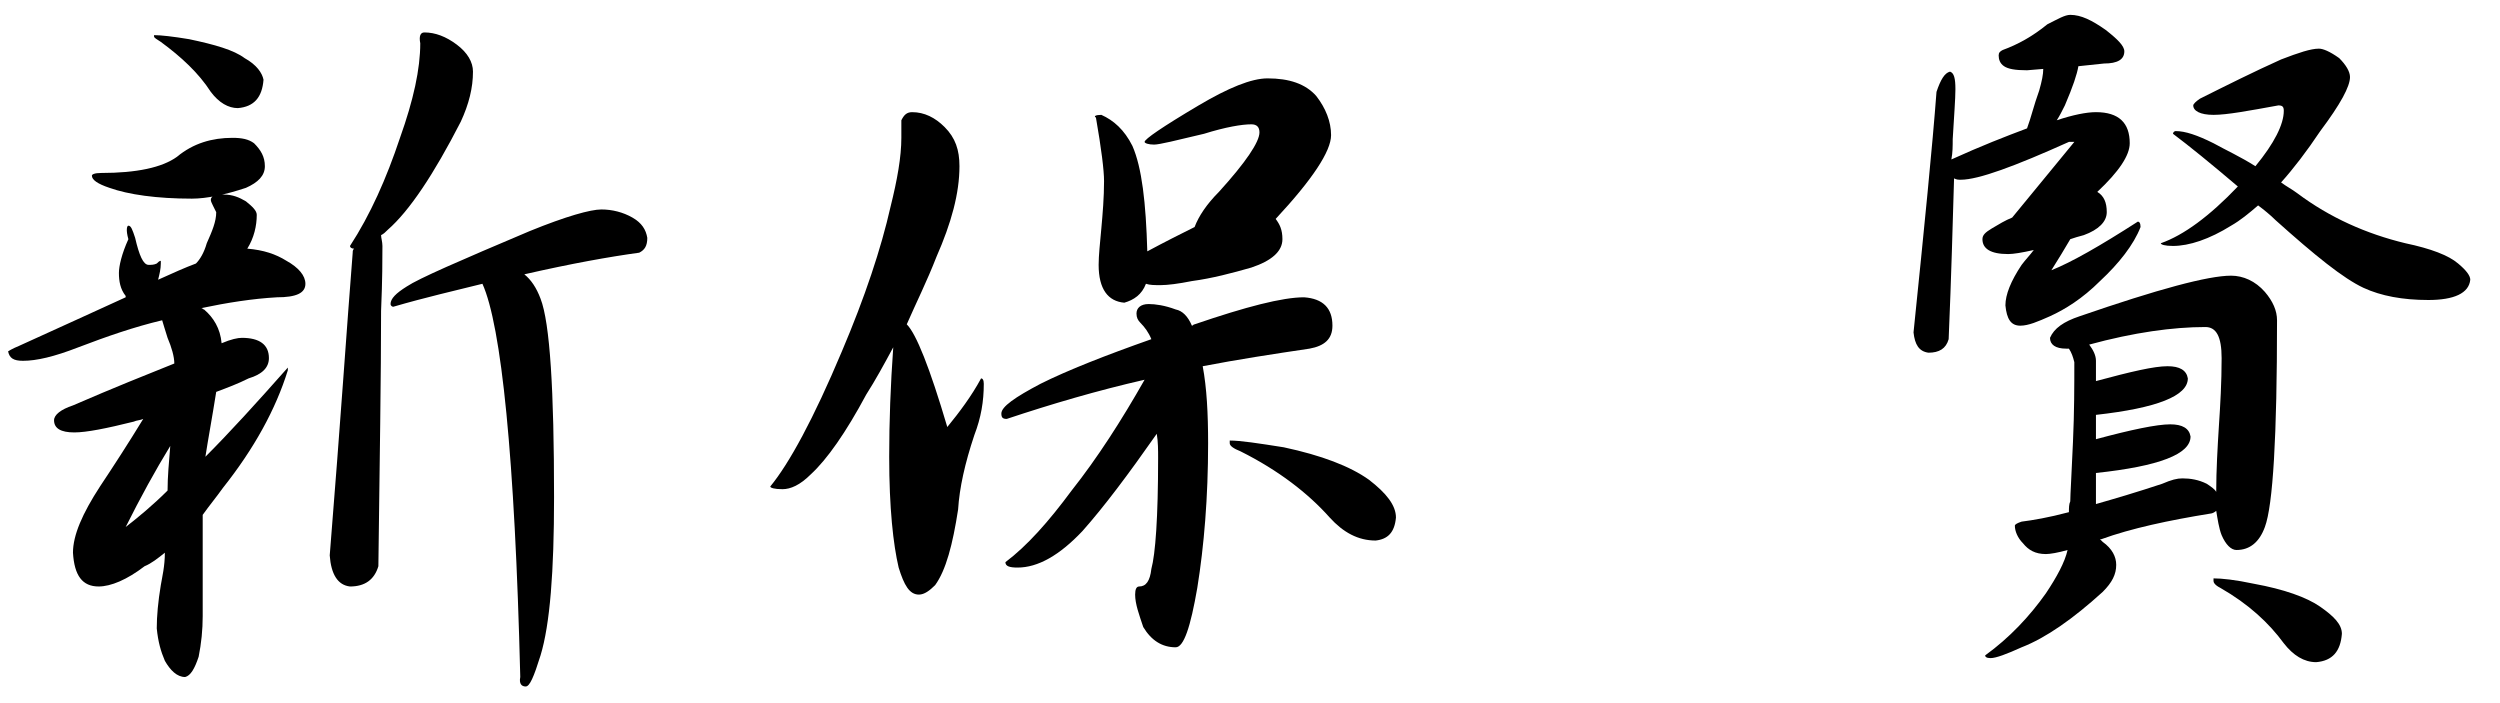
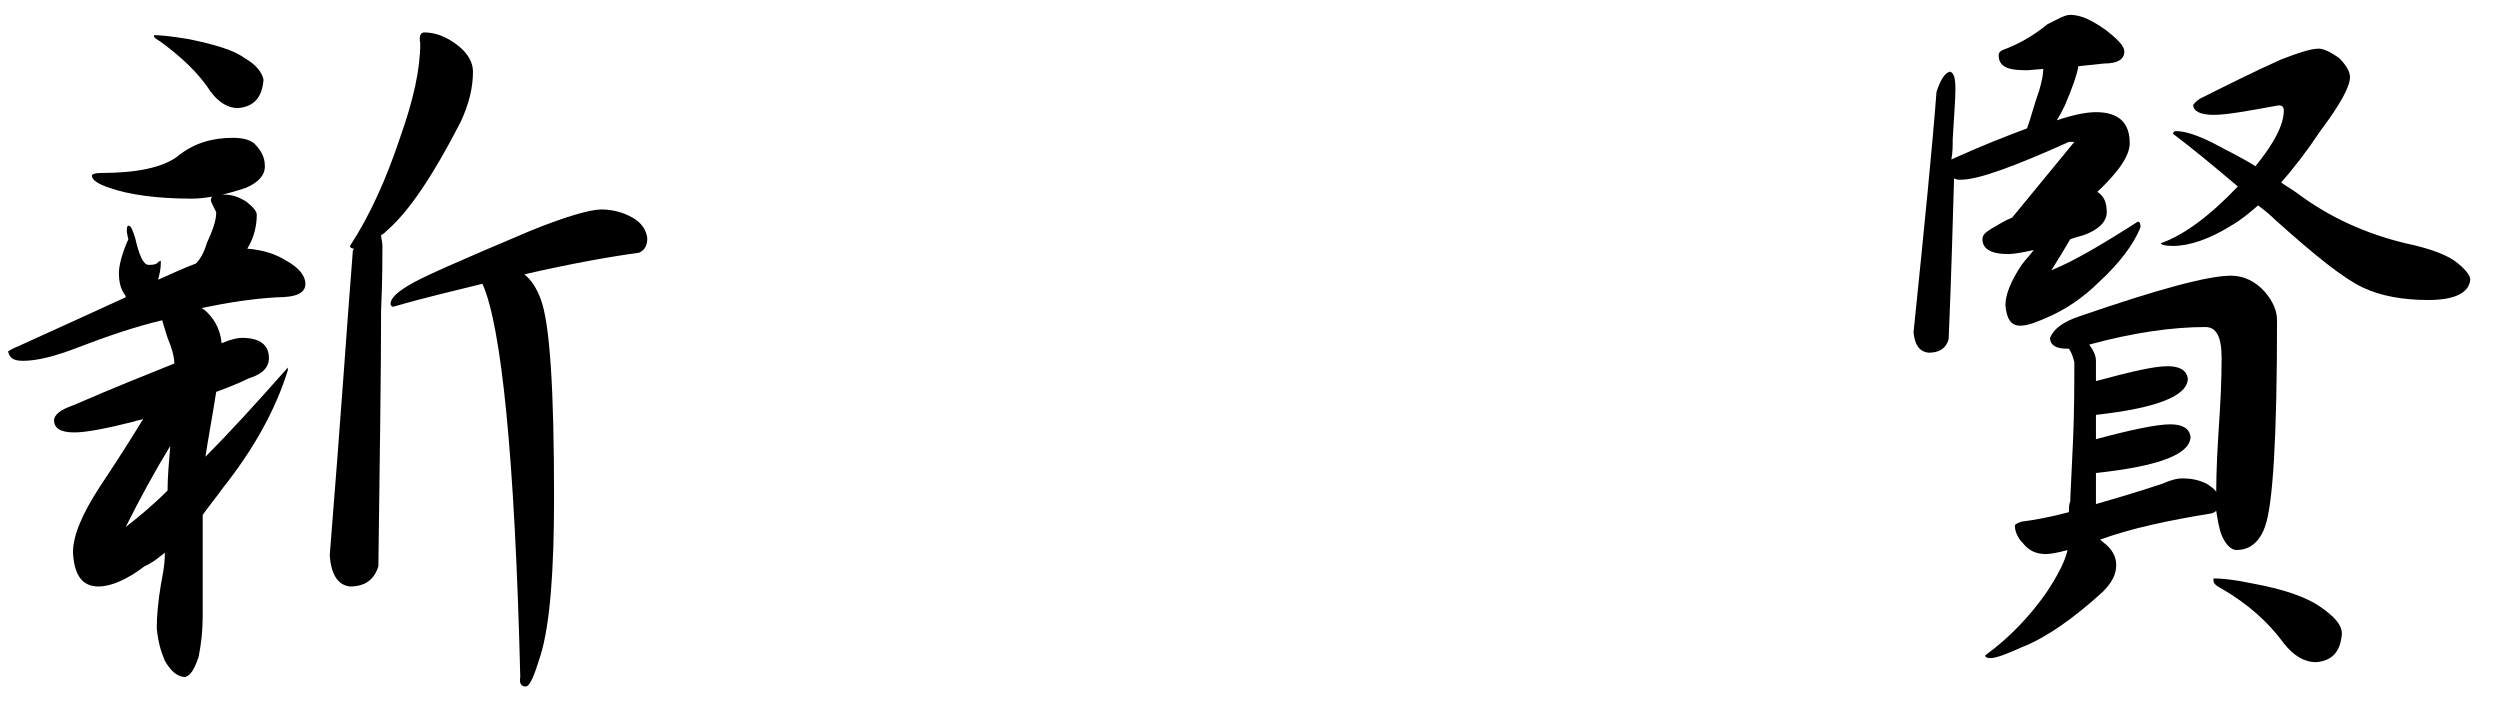
<svg xmlns="http://www.w3.org/2000/svg" version="1.1" id="レイヤー_1" x="0px" y="0px" viewBox="0 0 185 52" style="enable-background:new 0 0 185 52;" xml:space="preserve">
  <g>
    <path d="M9.5,16.7c0.2,0,0.3,0.3,0.5,0.9c0.3,1.3,0.6,2,1,2c0.2,0,0.4,0,0.6-0.1c0.1-0.1,0.2-0.2,0.3-0.2v0.2   c0,0.4-0.1,0.8-0.2,1.2c1.1-0.5,2-0.9,2.8-1.2c0.3-0.3,0.6-0.8,0.8-1.5c0.4-0.9,0.7-1.6,0.7-2.3c0,0-0.1-0.2-0.2-0.4   c-0.1-0.2-0.2-0.4-0.2-0.5c0-0.3,0.3-0.4,1-0.4c0.6,0,1.1,0.2,1.6,0.5c0.5,0.4,0.8,0.7,0.8,1c0,0.8-0.2,1.7-0.7,2.5   c1.2,0.1,2.1,0.4,2.9,0.9c0.9,0.5,1.4,1.1,1.4,1.7c0,0.7-0.7,1-2.1,1c-1.8,0.1-3.7,0.4-5.6,0.8c0.1,0,0.1,0.1,0.2,0.1   c0.7,0.6,1.2,1.4,1.3,2.5c0.7-0.3,1.2-0.4,1.5-0.4c1.3,0,2,0.5,2,1.5c0,0.7-0.5,1.2-1.5,1.5c-0.8,0.4-1.6,0.7-2.4,1   c-0.3,1.9-0.6,3.5-0.8,4.8c1.8-1.8,3.8-4,6.1-6.6v0.2c-0.9,2.9-2.5,5.8-4.8,8.7c-0.5,0.7-1,1.3-1.5,2v7.5c0,1-0.1,2-0.3,3   c-0.3,0.9-0.6,1.4-1,1.5c-0.6,0-1.1-0.5-1.5-1.2c-0.3-0.7-0.5-1.4-0.6-2.4c0-0.9,0.1-2,0.3-3.2c0.1-0.6,0.3-1.4,0.3-2.4   c-0.5,0.4-1,0.8-1.5,1c-1.3,1-2.5,1.5-3.4,1.5c-1.2,0-1.8-0.8-1.9-2.5c0-1.3,0.7-2.9,2-4.9c1-1.5,2.1-3.2,3.2-5   c-0.2,0.1-0.5,0.1-0.7,0.2c-2,0.5-3.5,0.8-4.4,0.8c-1,0-1.5-0.3-1.5-0.9c0-0.4,0.5-0.8,1.4-1.1c3-1.3,5.5-2.3,7.5-3.1   c0-0.5-0.2-1.2-0.5-1.9c-0.2-0.6-0.3-1-0.4-1.3c-2.1,0.5-4.1,1.2-6.2,2c-1.8,0.7-3.1,1-4.1,1c-0.7,0-1-0.2-1.1-0.7   c0,0,0.3-0.2,0.8-0.4c3.1-1.4,5.7-2.6,7.9-3.6v-0.1c-0.4-0.5-0.5-1.1-0.5-1.7c0-0.5,0.2-1.4,0.7-2.5C9.3,17,9.4,16.7,9.5,16.7z    M17.2,10.2c0.7,0,1.2,0.1,1.6,0.4c0.5,0.5,0.8,1,0.8,1.7c0,0.7-0.5,1.2-1.4,1.6c-1.5,0.5-2.9,0.8-4,0.8c-2.6,0-4.7-0.3-6.1-0.8   c-0.9-0.3-1.3-0.6-1.3-0.9c0-0.1,0.2-0.2,0.7-0.2c2.6,0,4.5-0.4,5.6-1.2C14.3,10.6,15.7,10.2,17.2,10.2z M12.6,33   c-1.1,1.8-2.2,3.8-3.3,6c0.9-0.7,2-1.6,3.1-2.7C12.4,35.3,12.5,34.2,12.6,33z M11.4,2.6c0.5,0,1.4,0.1,2.6,0.3   c1.9,0.4,3.3,0.8,4.1,1.4c0.9,0.5,1.3,1.1,1.4,1.6c-0.1,1.3-0.7,2-1.9,2.1c-0.7,0-1.4-0.4-2-1.2c-0.9-1.4-2.2-2.6-3.7-3.7   c-0.3-0.2-0.5-0.3-0.5-0.4V2.6z M31.4,2.4c0.8,0,1.6,0.3,2.4,0.9c0.8,0.6,1.2,1.3,1.2,2c0,1.2-0.3,2.4-0.9,3.7   c-2,3.9-3.8,6.6-5.4,8c-0.2,0.2-0.3,0.3-0.5,0.4c0,0.2,0.1,0.5,0.1,0.8c0,0.9,0,2.5-0.1,4.8c0,4.7-0.1,11-0.2,18.9   c-0.3,1-1,1.5-2.1,1.5c-0.9-0.1-1.4-0.9-1.5-2.3c0.8-9.9,1.3-17.4,1.7-22.4c0-0.1,0-0.2,0.1-0.3c-0.2,0-0.3-0.1-0.3-0.2   c1.5-2.3,2.7-5,3.7-8c1-2.8,1.5-5.1,1.5-7C31,2.7,31.1,2.4,31.4,2.4z M44.5,15.5c0.8,0,1.6,0.2,2.3,0.6c0.7,0.4,1,0.9,1.1,1.5   c0,0.6-0.2,0.9-0.6,1.1c-2.2,0.3-5,0.8-8.5,1.6c0.5,0.4,0.9,1,1.2,1.8c0.7,1.8,1,6.8,1,14.7c0,5.5-0.3,9.4-1,11.7   c-0.5,1.6-0.8,2.3-1.1,2.3c-0.3,0-0.5-0.2-0.4-0.7c-0.4-16.3-1.4-26-2.8-29.1c-2,0.5-4.2,1-6.6,1.7c-0.1,0-0.2-0.1-0.2-0.2   c0-0.4,0.4-0.8,1.2-1.3c0.9-0.6,3.9-1.9,9.1-4.1C41.9,16,43.7,15.5,44.5,15.5z" />
-     <path d="M67.5,8.3c0.9,0,1.7,0.4,2.4,1.1c0.8,0.8,1.1,1.7,1.1,2.9c0,2-0.6,4.2-1.7,6.7c-0.7,1.8-1.5,3.4-2.2,5   c0.7,0.7,1.7,3.2,3,7.6c0.9-1.1,1.8-2.3,2.5-3.6c0.1,0,0.2,0.1,0.2,0.4c0,1.3-0.2,2.5-0.7,3.8c-0.7,2.1-1.1,3.9-1.2,5.5   c-0.4,2.6-0.9,4.5-1.7,5.6c-0.4,0.4-0.8,0.7-1.2,0.7c-0.7,0-1.1-0.7-1.5-2c-0.4-1.7-0.7-4.4-0.7-8.2c0-2.6,0.1-5.3,0.3-8.1   c-0.7,1.3-1.3,2.4-2,3.5C62.6,32,61.2,34,60,35.1c-0.8,0.8-1.5,1.1-2.1,1.1c-0.6,0-0.9-0.1-0.9-0.2c1.4-1.7,3.2-5,5.3-10   c1.7-4,2.9-7.6,3.6-10.7c0.5-2,0.8-3.7,0.8-5.1V8.9C66.9,8.5,67.1,8.3,67.5,8.3z M96.5,22c1.4,0.1,2.1,0.8,2.1,2.1   c0,1-0.6,1.5-1.7,1.7c-2.7,0.4-5.3,0.8-7.9,1.3c0.3,1.6,0.4,3.5,0.4,5.7c0,4-0.3,7.6-0.8,10.7c-0.5,2.9-1,4.4-1.6,4.4   c-1,0-1.8-0.5-2.4-1.5C84.3,45.5,84,44.7,84,44c0-0.4,0.1-0.6,0.3-0.6c0.5,0,0.8-0.4,0.9-1.3c0.3-1.1,0.5-3.8,0.5-8.2   c0-0.6,0-1.2-0.1-1.8c-2.1,3-3.9,5.4-5.5,7.2c-1.7,1.8-3.3,2.7-4.8,2.7c-0.6,0-0.9-0.1-0.9-0.4c1.6-1.2,3.2-3,4.9-5.3   c1.9-2.4,3.7-5.2,5.4-8.2c-3.5,0.8-6.9,1.8-10.2,2.9c-0.3,0-0.4-0.1-0.4-0.4c0-0.5,1-1.2,2.9-2.2c2-1,4.8-2.1,8.2-3.3   c-0.2-0.5-0.5-0.9-0.8-1.2c-0.2-0.2-0.3-0.4-0.3-0.7c0-0.4,0.3-0.7,0.9-0.7c0.5,0,1.2,0.1,2,0.4c0.5,0.1,0.9,0.5,1.2,1.2   c0.1,0,0.1-0.1,0.2-0.1C92.2,22.7,94.9,22,96.5,22z M81.5,8.5c0.9,0.4,1.7,1.1,2.3,2.3c0.7,1.6,1,4.2,1.1,7.8   c1.3-0.7,2.5-1.3,3.5-1.8c0.3-0.8,0.9-1.7,1.8-2.6c2-2.2,3-3.7,3-4.4c0-0.4-0.2-0.6-0.6-0.6c-0.7,0-1.9,0.2-3.5,0.7   c-2.1,0.5-3.3,0.8-3.7,0.8c-0.4,0-0.7-0.1-0.7-0.2c0-0.2,1.3-1.1,4-2.7c2.2-1.3,3.9-2,5.1-2c1.6,0,2.8,0.4,3.6,1.3   c0.7,0.9,1.1,1.9,1.1,2.9c0,1.2-1.4,3.3-4.1,6.2c0.3,0.4,0.5,0.8,0.5,1.5c0,0.9-0.8,1.6-2.3,2.1c-1.4,0.4-2.9,0.8-4.4,1   c-1,0.2-1.8,0.3-2.3,0.3c-0.5,0-0.8,0-1.1-0.1c-0.3,0.8-0.9,1.2-1.6,1.4c-1.2-0.1-1.9-1-1.9-2.8c0-0.7,0.1-1.6,0.2-2.7   c0.1-1.1,0.2-2.3,0.2-3.5c0-0.8-0.2-2.4-0.6-4.7C80.9,8.6,81.1,8.5,81.5,8.5z M91,32.6c0.8,0,2.1,0.2,4,0.5   c2.8,0.6,4.9,1.4,6.3,2.4c1.3,1,2,1.9,2,2.8c-0.1,1.1-0.6,1.6-1.5,1.7c-1.3,0-2.4-0.6-3.4-1.7c-1.6-1.8-3.8-3.5-6.6-4.9   C91.3,33.2,91,33,91,32.8V32.6z" />
    <path d="M153.2,1.1c0.8,0,1.6,0.4,2.6,1.1c0.9,0.7,1.4,1.2,1.4,1.6c0,0.6-0.5,0.9-1.5,0.9l-1.9,0.2c-0.1,0.6-0.4,1.5-1,2.9   c-0.2,0.4-0.4,0.8-0.6,1.1c1.2-0.4,2.2-0.6,2.9-0.6c1.7,0,2.5,0.8,2.5,2.3c0,0.9-0.8,2.1-2.4,3.6c0.5,0.3,0.7,0.8,0.7,1.5   c0,0.7-0.6,1.3-1.7,1.7c-0.4,0.1-0.7,0.2-1,0.3c-0.4,0.7-0.9,1.5-1.4,2.3c1.5-0.6,3.6-1.8,6.4-3.6c0.1,0,0.2,0.1,0.2,0.4   c-0.5,1.3-1.6,2.7-3,4c-1.3,1.3-2.6,2.1-3.7,2.6c-0.9,0.4-1.6,0.7-2.2,0.7c-0.7,0-1-0.5-1.1-1.5c0-0.8,0.4-1.8,1.2-3   c0.3-0.4,0.6-0.7,0.9-1.1c-0.9,0.2-1.5,0.3-1.9,0.3c-1.3,0-1.9-0.4-1.9-1.1c0-0.3,0.2-0.5,0.7-0.8c0.5-0.3,1-0.6,1.5-0.8l4.6-5.6   h-0.4c-4,1.8-6.7,2.8-8,2.8c-0.2,0-0.3,0-0.5-0.1c-0.1,3.3-0.2,7.2-0.4,11.9c-0.2,0.7-0.7,1-1.5,1c-0.7-0.1-1-0.6-1.1-1.5   c0.8-7.8,1.4-13.8,1.7-17.8c0.3-0.9,0.6-1.4,1-1.5c0.3,0.1,0.4,0.5,0.4,1.3c0,0.7-0.1,2-0.2,3.7c0,0.5,0,1-0.1,1.5   c2.2-1,4-1.7,5.6-2.3c0.3-0.8,0.5-1.7,0.9-2.8c0.2-0.7,0.3-1.2,0.3-1.6l-1.2,0.1c-0.9,0-1.4-0.1-1.7-0.3c-0.3-0.2-0.4-0.5-0.4-0.8   c0-0.2,0.1-0.3,0.3-0.4c1.1-0.4,2.2-1,3.3-1.9C152.3,1.4,152.8,1.1,153.2,1.1z M153.1,25.8c-0.1,0-0.1,0-0.2,0   c-0.8,0-1.2-0.3-1.2-0.8c0.3-0.7,1-1.2,2.2-1.6c5.8-2,9.5-3,11.2-3c0.9,0,1.8,0.4,2.5,1.2c0.6,0.7,0.9,1.4,0.9,2.1   c0,8.6-0.3,13.7-0.9,15.3c-0.4,1.1-1.1,1.7-2.1,1.7c-0.4,0-0.8-0.4-1.1-1.1c-0.2-0.5-0.3-1.2-0.4-1.8c-0.1,0.1-0.3,0.2-0.4,0.2   c-3.1,0.5-5.9,1.1-8.1,1.9c0,0-0.1,0-0.1,0c0.1,0.1,0.1,0.1,0.2,0.2c0.7,0.5,1,1.1,1,1.7c0,0.7-0.3,1.3-1,2c-2.2,2-4.2,3.4-6,4.1   c-1.1,0.5-1.9,0.8-2.3,0.8c-0.3,0-0.4-0.1-0.4-0.2c1.8-1.3,3.3-2.9,4.5-4.6c0.8-1.2,1.4-2.3,1.6-3.2c-0.7,0.2-1.3,0.3-1.6,0.3   c-0.8,0-1.3-0.3-1.7-0.8c-0.4-0.4-0.6-0.9-0.6-1.3c0-0.1,0.2-0.2,0.5-0.3c0.8-0.1,2-0.3,3.5-0.7c0-0.3,0-0.6,0.1-0.8   c0-0.5,0.1-2,0.2-4.4c0.1-2.2,0.1-4.2,0.1-5.9C153.4,26.4,153.3,26.1,153.1,25.8z M155.1,37.3c1.4-0.4,3.1-0.9,4.9-1.5   c0.7-0.3,1.1-0.4,1.5-0.4c0.6,0,1.2,0.1,1.8,0.4c0.3,0.2,0.6,0.4,0.7,0.6c0-1.6,0.1-3.3,0.2-4.9c0.1-1.5,0.2-3.2,0.2-5   c0-1.6-0.4-2.3-1.2-2.3c-2.4,0-5.3,0.4-8.6,1.3c0.3,0.4,0.5,0.8,0.5,1.2v1.5c2.6-0.7,4.3-1.1,5.3-1.1c0.9,0,1.4,0.3,1.5,0.9   c0,1.3-2.3,2.2-6.8,2.7v1.8c2.6-0.7,4.5-1.1,5.5-1.1c0.9,0,1.4,0.3,1.5,0.9c0,1.3-2.3,2.2-7,2.7V37.3z M171.6,3.6   c0.3,0,0.8,0.2,1.5,0.7c0.5,0.5,0.8,1,0.8,1.4c0,0.7-0.7,2-2.2,4c-1,1.5-2,2.8-2.9,3.8c0.4,0.3,0.8,0.5,1.2,0.8   c2.4,1.8,5.1,3,8,3.7c1.9,0.4,3.2,0.9,3.9,1.5c0.6,0.5,0.9,0.9,0.9,1.2c-0.1,1-1.2,1.5-3.1,1.5c-1.9,0-3.5-0.3-4.8-0.9   c-1.5-0.7-3.6-2.4-6.5-5c-0.4-0.4-0.9-0.8-1.3-1.1c-0.7,0.6-1.3,1.1-2,1.5c-1.6,1-3.1,1.5-4.3,1.5c-0.6,0-0.9-0.1-0.9-0.2   c1.7-0.6,3.6-2,5.7-4.2c-2-1.7-3.6-3-4.8-3.9c0-0.1,0.1-0.2,0.2-0.2c0.7,0,1.6,0.3,2.8,0.9c0.9,0.5,2,1,3.1,1.7   c1.4-1.7,2.1-3.1,2.1-4.1c0-0.3-0.1-0.4-0.4-0.4c-2.2,0.4-3.8,0.7-4.8,0.7c-1,0-1.5-0.3-1.5-0.7c0-0.1,0.2-0.3,0.5-0.5   c2-1,4-2,6-2.9C170.1,3.9,171,3.6,171.6,3.6z M163.8,42.8c0.6,0,1.6,0.1,3,0.4c2.2,0.4,3.9,1,4.9,1.7c1,0.7,1.6,1.3,1.6,2   c-0.1,1.3-0.7,2-1.9,2.1c-0.9,0-1.7-0.5-2.4-1.4c-1.1-1.5-2.6-2.9-4.7-4.1c-0.4-0.2-0.5-0.4-0.5-0.5V42.8z" />
  </g>
</svg>